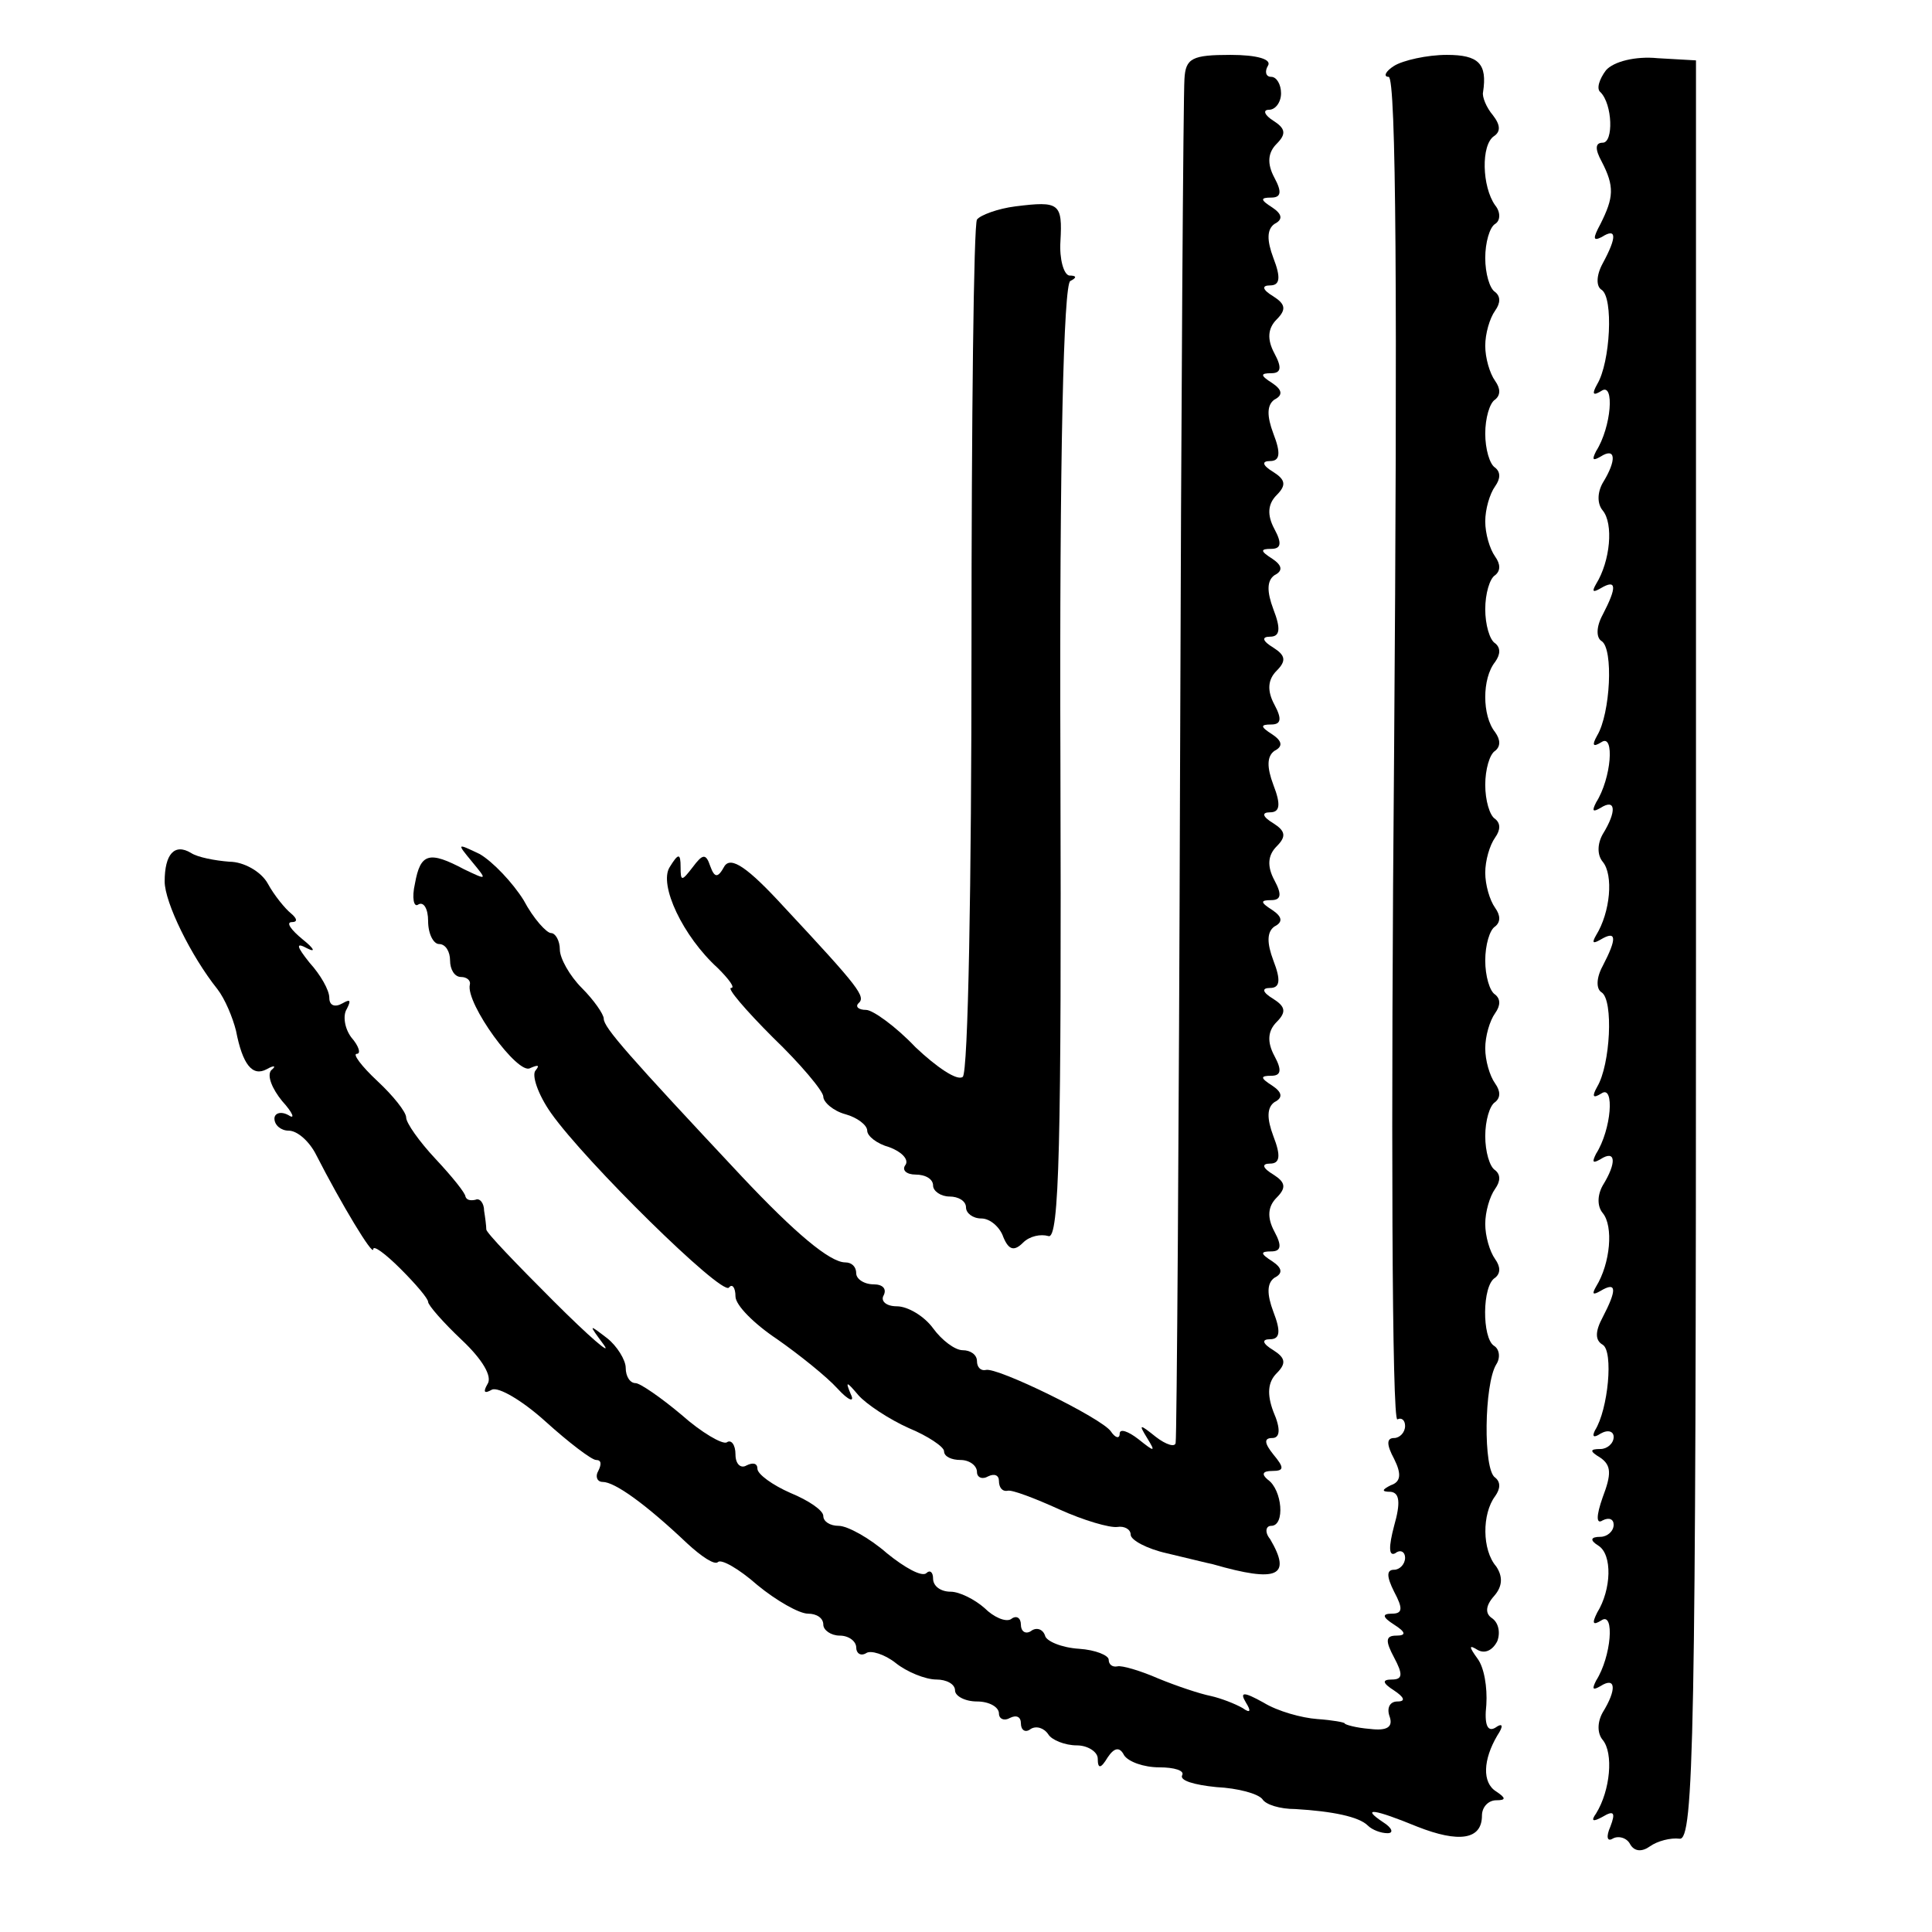
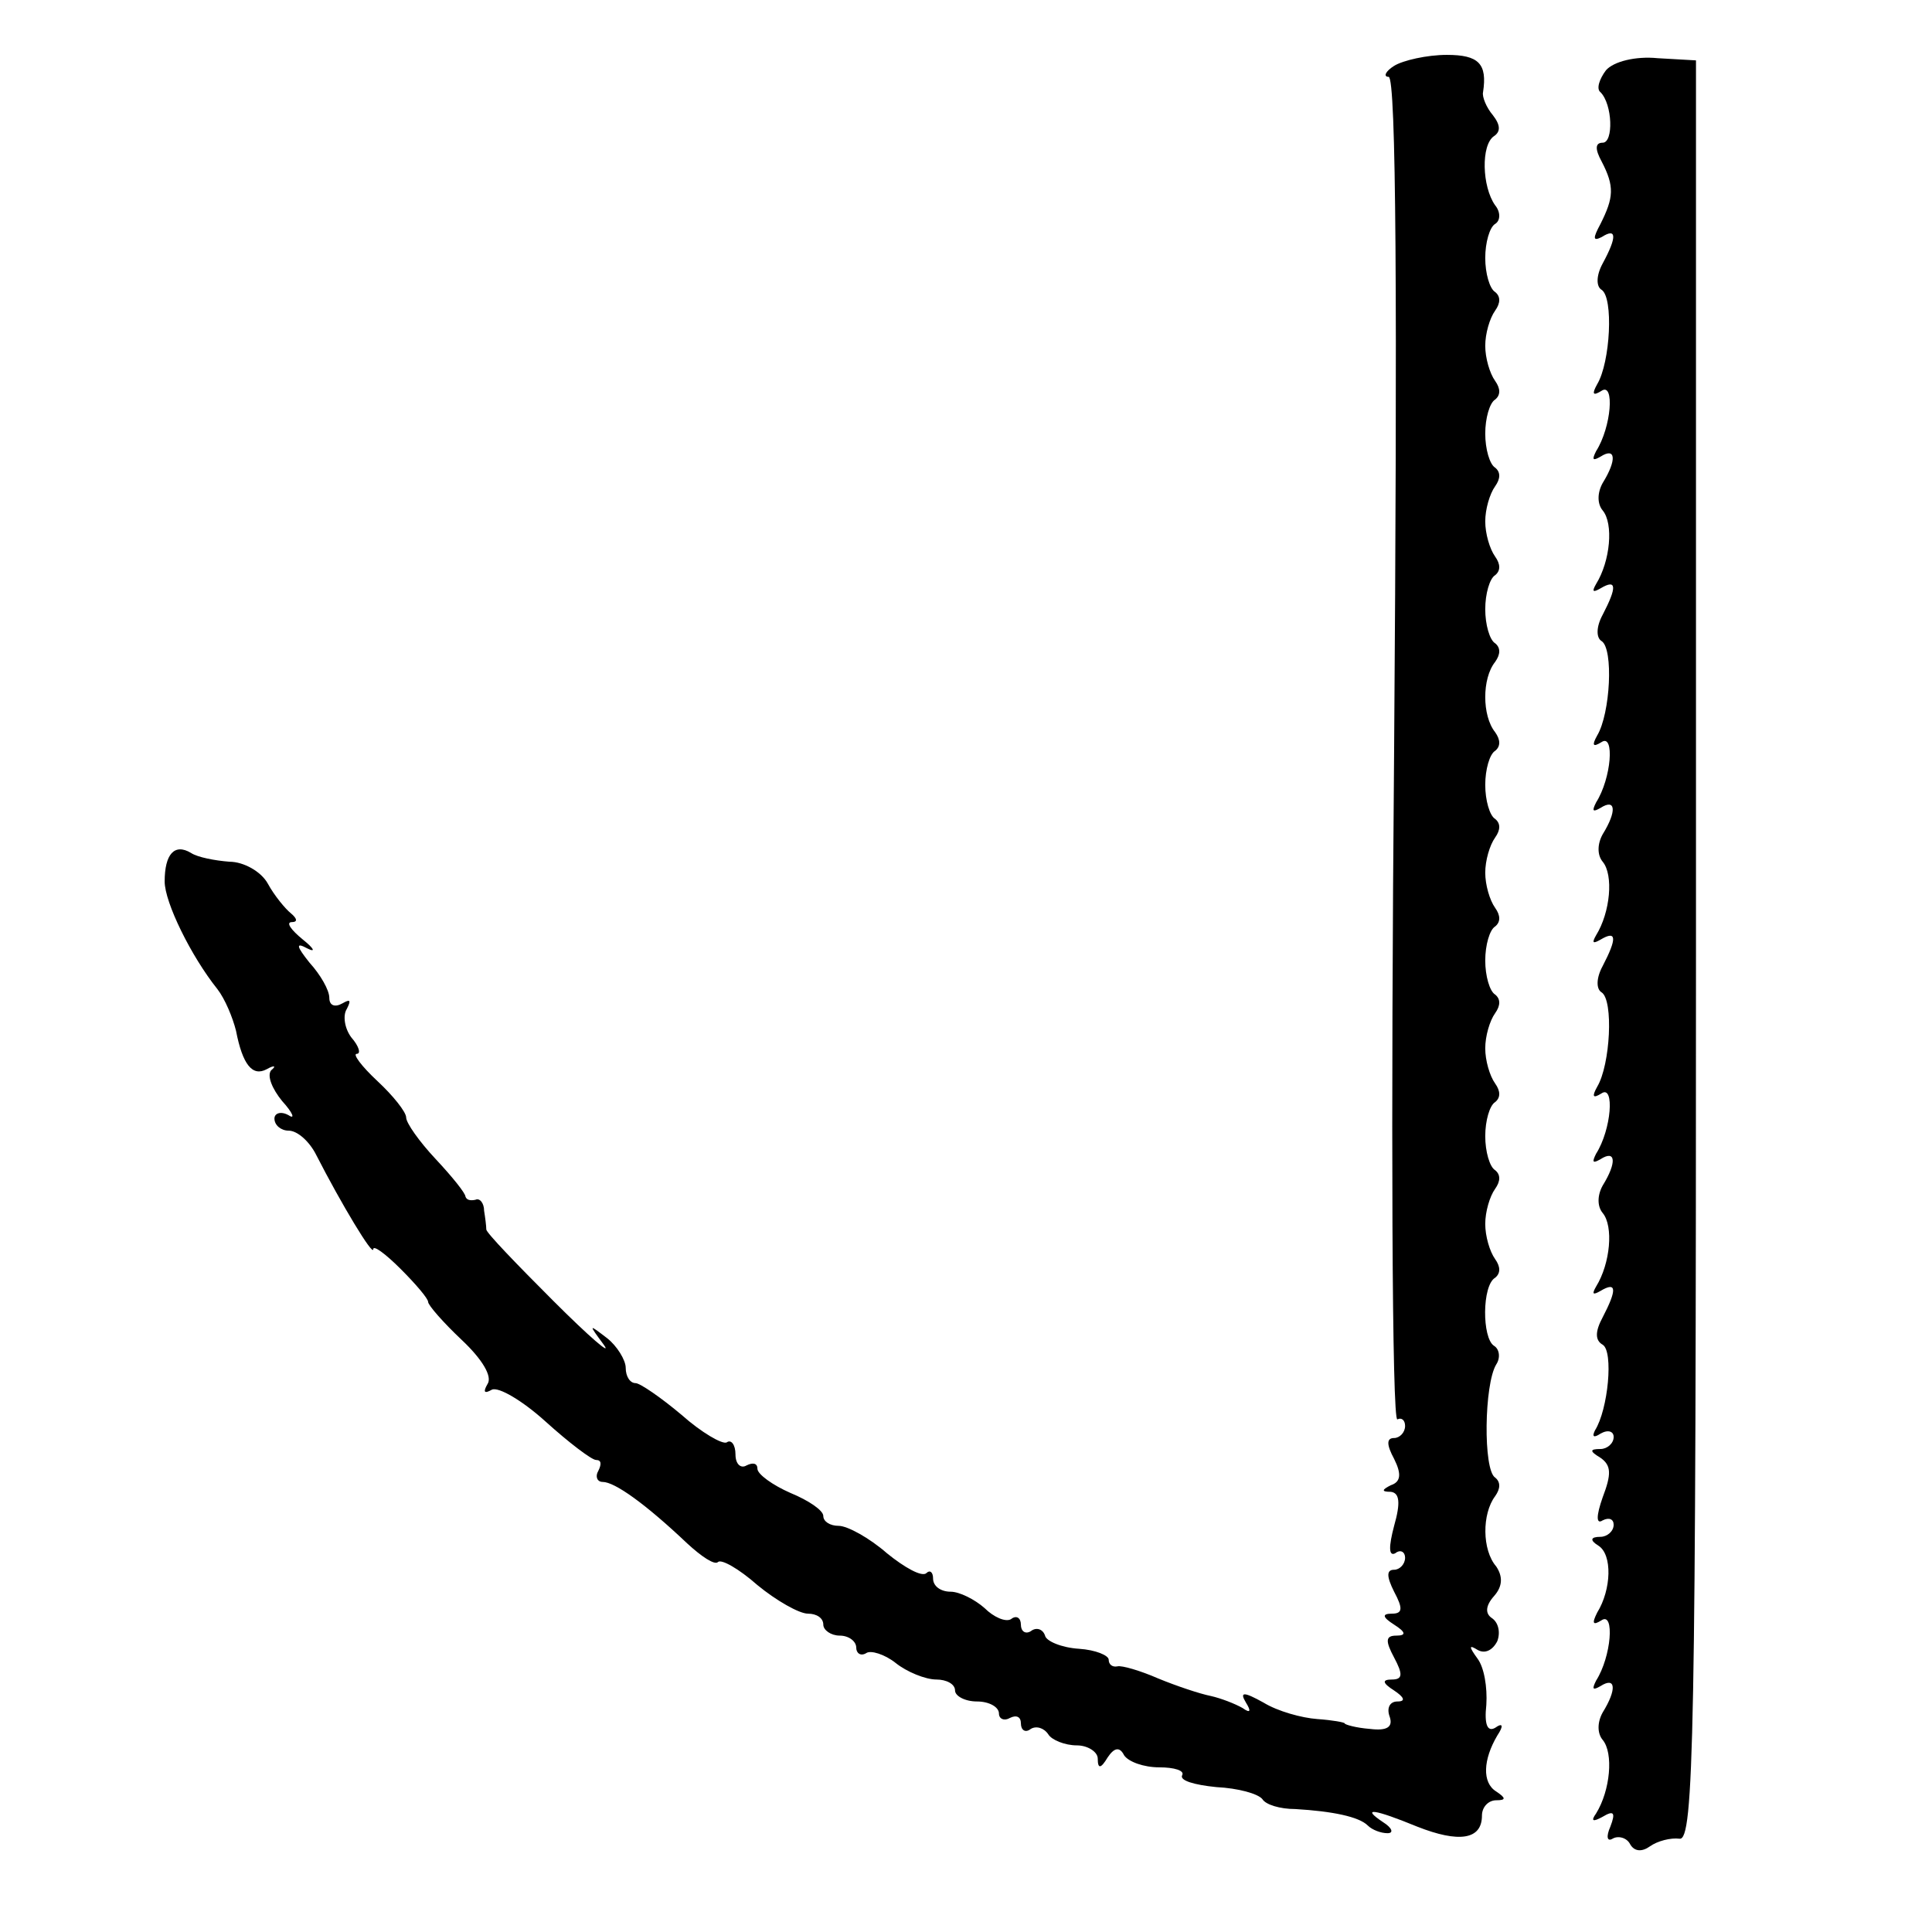
<svg xmlns="http://www.w3.org/2000/svg" version="1.0" width="176pt" height="176pt" viewBox="0 0 176 176" preserveAspectRatio="xMidYMid meet">
  <g transform="translate(0,176) scale(0.1,-0.1)" fill="#000000" stroke="none">
-     <path d="M1079 1688 c-1 -13 -3 -295 -4 -628 -1 -333 -3 -609 -4 -614 0 -5 -9 -2 -18 5 -15 12 -16 12 -8 -1 8 -13 7 -13 -8 -1 -9 7 -17 10 -17 5 0 -5 -4 -4 -8 2 -8 12 -104 59 -114 56 -5 -1 -8 3 -8 8 0 6 -6 10 -13 10 -7 0 -19 9 -27 20 -8 11 -23 20 -33 20 -10 0 -15 5 -12 10 3 6 -1 10 -9 10 -9 0 -16 5 -16 10 0 6 -4 10 -10 10 -14 0 -46 27 -94 78 -104 111 -126 136 -126 144 0 4 -9 17 -20 28 -11 11 -20 27 -20 35 0 8 -4 15 -8 15 -4 0 -16 13 -25 30 -10 16 -28 35 -40 42 -21 10 -21 10 -7 -7 14 -17 14 -17 -7 -7 -32 17 -40 15 -45 -13 -3 -13 -1 -22 3 -19 5 3 9 -4 9 -15 0 -12 5 -21 10 -21 6 0 10 -7 10 -15 0 -8 4 -15 10 -15 5 0 9 -3 8 -7 -4 -17 44 -83 55 -76 7 3 9 3 5 -2 -4 -4 2 -22 14 -39 31 -44 155 -166 162 -159 3 4 6 0 6 -8 0 -8 17 -25 38 -39 20 -14 45 -34 55 -45 10 -11 16 -13 12 -5 -5 12 -4 12 7 -1 7 -8 28 -22 46 -30 17 -7 32 -17 32 -21 0 -5 7 -8 15 -8 8 0 15 -5 15 -11 0 -5 5 -7 10 -4 6 3 10 1 10 -4 0 -6 3 -10 8 -9 4 1 25 -7 47 -17 22 -10 46 -17 53 -16 6 1 12 -2 12 -7 0 -5 15 -13 33 -17 17 -4 37 -9 42 -10 59 -17 72 -11 52 23 -5 6 -4 12 1 12 13 0 10 33 -3 42 -6 5 -5 8 4 8 11 0 11 3 1 15 -8 10 -9 15 -1 15 7 0 8 8 1 24 -6 16 -5 27 3 35 9 9 8 14 -3 21 -10 6 -11 10 -3 10 9 0 10 7 3 25 -6 16 -6 26 1 31 8 4 7 9 -2 15 -11 7 -11 9 -1 9 9 0 10 5 3 18 -7 13 -6 23 2 31 9 9 8 14 -3 21 -10 6 -11 10 -3 10 9 0 10 7 3 25 -6 16 -6 26 1 31 8 4 7 9 -2 15 -11 7 -11 9 -1 9 9 0 10 5 3 18 -7 13 -6 23 2 31 9 9 8 14 -3 21 -10 6 -11 10 -3 10 9 0 10 7 3 25 -6 16 -6 26 1 31 8 4 7 9 -2 15 -11 7 -11 9 -1 9 9 0 10 5 3 18 -7 13 -6 23 2 31 9 9 8 14 -3 21 -10 6 -11 10 -3 10 9 0 10 7 3 25 -6 16 -6 26 1 31 8 4 7 9 -2 15 -11 7 -11 9 -1 9 9 0 10 5 3 18 -7 13 -6 23 2 31 9 9 8 14 -3 21 -10 6 -11 10 -3 10 9 0 10 7 3 25 -6 16 -6 26 1 31 8 4 7 9 -2 15 -11 7 -11 9 -1 9 9 0 10 5 3 18 -7 13 -6 23 2 31 9 9 8 14 -3 21 -10 6 -11 10 -3 10 9 0 10 7 3 25 -6 16 -6 26 1 31 8 4 7 9 -2 15 -11 7 -11 9 -1 9 9 0 10 5 3 18 -7 13 -6 23 2 31 9 9 8 14 -3 21 -10 6 -11 10 -3 10 9 0 10 7 3 25 -6 16 -6 26 1 31 8 4 7 9 -2 15 -11 7 -11 9 -1 9 9 0 10 5 3 18 -7 13 -6 23 2 31 9 9 8 14 -3 21 -8 5 -10 10 -4 10 6 0 11 7 11 15 0 8 -4 15 -9 15 -5 0 -6 5 -3 10 4 6 -10 10 -34 10 -35 0 -41 -3 -42 -22z" />
-     <path d="M1270 1700 c-8 -5 -10 -10 -5 -10 7 0 8 -208 5 -614 -3 -338 -2 -612 3 -609 4 2 7 -1 7 -6 0 -6 -5 -11 -10 -11 -7 0 -7 -6 0 -19 7 -14 6 -21 -3 -24 -8 -4 -9 -6 0 -6 8 -1 9 -10 3 -31 -5 -19 -5 -28 1 -25 5 4 9 1 9 -4 0 -6 -5 -11 -10 -11 -7 0 -7 -6 0 -20 8 -15 8 -20 -2 -20 -9 0 -9 -3 2 -10 11 -7 11 -10 2 -10 -10 0 -10 -5 -2 -20 8 -15 8 -20 -2 -20 -9 0 -9 -3 2 -10 9 -6 11 -10 3 -10 -7 0 -10 -6 -7 -14 3 -9 -2 -13 -18 -11 -13 1 -23 4 -23 5 0 1 -11 3 -25 4 -14 1 -36 7 -49 15 -18 10 -22 10 -16 0 5 -8 4 -10 -3 -5 -7 4 -20 9 -29 11 -10 2 -31 9 -48 16 -16 7 -33 12 -37 11 -5 -1 -8 2 -8 6 0 4 -12 9 -27 10 -16 1 -30 7 -31 12 -2 6 -8 8 -13 4 -5 -3 -9 0 -9 6 0 6 -4 9 -9 5 -5 -3 -16 2 -24 10 -9 8 -23 15 -31 15 -9 0 -16 5 -16 12 0 6 -3 8 -6 5 -4 -4 -20 5 -36 18 -16 14 -36 25 -44 25 -8 0 -14 4 -14 9 0 5 -13 14 -30 21 -16 7 -30 17 -30 22 0 5 -4 6 -10 3 -5 -3 -10 1 -10 10 0 9 -4 14 -8 11 -4 -2 -23 9 -41 25 -19 16 -38 29 -42 29 -5 0 -9 6 -9 14 0 7 -8 20 -17 27 -17 13 -17 13 -3 -6 8 -11 -13 7 -46 40 -33 33 -61 62 -61 65 0 3 -1 11 -2 17 0 7 -4 12 -8 10 -5 -1 -8 0 -9 3 0 3 -12 18 -27 34 -15 16 -27 33 -27 38 0 5 -12 20 -26 33 -15 14 -23 25 -19 25 4 0 2 7 -5 15 -6 8 -8 20 -4 26 4 8 3 9 -4 5 -7 -4 -12 -2 -12 5 0 7 -8 21 -18 32 -12 15 -13 19 -2 13 8 -4 6 0 -4 8 -11 9 -16 16 -10 16 5 0 5 3 -1 8 -5 4 -15 16 -21 27 -6 11 -22 20 -35 20 -13 1 -29 4 -35 8 -15 9 -24 -1 -24 -26 0 -19 24 -68 48 -98 7 -9 14 -26 17 -38 6 -31 15 -42 28 -35 7 4 9 3 4 -1 -4 -5 1 -17 10 -28 10 -11 12 -17 6 -13 -7 4 -13 2 -13 -3 0 -6 6 -11 13 -11 8 0 19 -10 25 -22 23 -45 52 -93 52 -86 0 4 11 -4 25 -18 14 -14 25 -27 25 -30 0 -3 14 -19 31 -35 18 -17 28 -33 23 -40 -4 -7 -3 -9 4 -5 6 3 28 -10 49 -29 21 -19 42 -35 46 -35 5 0 5 -4 2 -10 -3 -5 -1 -10 4 -10 11 0 39 -20 77 -56 13 -12 25 -20 28 -17 3 3 19 -6 36 -21 17 -14 38 -26 46 -26 8 0 14 -4 14 -10 0 -5 7 -10 15 -10 8 0 15 -5 15 -11 0 -5 4 -8 9 -5 4 3 17 -1 27 -9 10 -8 27 -15 37 -15 9 0 17 -4 17 -10 0 -5 9 -10 20 -10 11 0 20 -5 20 -11 0 -5 5 -7 10 -4 6 3 10 1 10 -5 0 -6 4 -9 9 -5 5 3 12 1 16 -5 3 -5 15 -10 26 -10 10 0 19 -6 19 -12 0 -10 3 -9 9 1 6 9 11 10 15 2 4 -6 18 -11 32 -11 14 0 23 -3 21 -7 -3 -5 11 -9 31 -11 20 -1 38 -6 42 -11 3 -5 16 -9 30 -9 34 -2 58 -7 66 -15 4 -4 12 -7 18 -7 6 0 4 5 -4 10 -21 14 -8 12 31 -4 38 -15 59 -12 59 10 0 8 6 14 13 14 9 0 9 2 0 8 -13 8 -12 29 1 51 6 9 5 12 -2 7 -7 -4 -10 3 -8 21 1 16 -2 34 -8 42 -8 11 -8 13 0 8 7 -4 14 0 18 8 3 8 1 17 -5 21 -6 4 -6 11 2 20 8 9 8 18 2 27 -13 15 -13 48 -1 64 5 7 5 13 0 17 -11 7 -10 85 1 103 4 6 3 14 -2 17 -11 7 -11 55 1 62 5 4 5 10 0 17 -5 7 -9 21 -9 32 0 11 4 25 9 32 5 7 5 13 0 17 -5 3 -9 17 -9 31 0 14 4 28 9 31 5 4 5 10 0 17 -5 7 -9 21 -9 32 0 11 4 25 9 32 5 7 5 13 0 17 -5 3 -9 17 -9 31 0 14 4 28 9 31 5 4 5 10 0 17 -5 7 -9 21 -9 32 0 11 4 25 9 32 5 7 5 13 0 17 -5 3 -9 17 -9 31 0 14 4 28 9 31 5 4 5 10 0 17 -12 15 -12 49 0 64 5 7 5 13 0 17 -5 3 -9 17 -9 31 0 14 4 28 9 31 5 4 5 10 0 17 -5 7 -9 21 -9 32 0 11 4 25 9 32 5 7 5 13 0 17 -5 3 -9 17 -9 31 0 14 4 28 9 31 5 4 5 10 0 17 -5 7 -9 21 -9 32 0 11 4 25 9 32 5 7 5 13 0 17 -5 3 -9 17 -9 31 0 14 4 28 9 31 5 3 5 11 0 17 -12 17 -13 55 -1 63 6 4 6 10 -1 19 -6 7 -10 17 -9 21 4 26 -4 34 -33 34 -18 0 -40 -5 -48 -10z" />
+     <path d="M1270 1700 c-8 -5 -10 -10 -5 -10 7 0 8 -208 5 -614 -3 -338 -2 -612 3 -609 4 2 7 -1 7 -6 0 -6 -5 -11 -10 -11 -7 0 -7 -6 0 -19 7 -14 6 -21 -3 -24 -8 -4 -9 -6 0 -6 8 -1 9 -10 3 -31 -5 -19 -5 -28 1 -25 5 4 9 1 9 -4 0 -6 -5 -11 -10 -11 -7 0 -7 -6 0 -20 8 -15 8 -20 -2 -20 -9 0 -9 -3 2 -10 11 -7 11 -10 2 -10 -10 0 -10 -5 -2 -20 8 -15 8 -20 -2 -20 -9 0 -9 -3 2 -10 9 -6 11 -10 3 -10 -7 0 -10 -6 -7 -14 3 -9 -2 -13 -18 -11 -13 1 -23 4 -23 5 0 1 -11 3 -25 4 -14 1 -36 7 -49 15 -18 10 -22 10 -16 0 5 -8 4 -10 -3 -5 -7 4 -20 9 -29 11 -10 2 -31 9 -48 16 -16 7 -33 12 -37 11 -5 -1 -8 2 -8 6 0 4 -12 9 -27 10 -16 1 -30 7 -31 12 -2 6 -8 8 -13 4 -5 -3 -9 0 -9 6 0 6 -4 9 -9 5 -5 -3 -16 2 -24 10 -9 8 -23 15 -31 15 -9 0 -16 5 -16 12 0 6 -3 8 -6 5 -4 -4 -20 5 -36 18 -16 14 -36 25 -44 25 -8 0 -14 4 -14 9 0 5 -13 14 -30 21 -16 7 -30 17 -30 22 0 5 -4 6 -10 3 -5 -3 -10 1 -10 10 0 9 -4 14 -8 11 -4 -2 -23 9 -41 25 -19 16 -38 29 -42 29 -5 0 -9 6 -9 14 0 7 -8 20 -17 27 -17 13 -17 13 -3 -6 8 -11 -13 7 -46 40 -33 33 -61 62 -61 65 0 3 -1 11 -2 17 0 7 -4 12 -8 10 -5 -1 -8 0 -9 3 0 3 -12 18 -27 34 -15 16 -27 33 -27 38 0 5 -12 20 -26 33 -15 14 -23 25 -19 25 4 0 2 7 -5 15 -6 8 -8 20 -4 26 4 8 3 9 -4 5 -7 -4 -12 -2 -12 5 0 7 -8 21 -18 32 -12 15 -13 19 -2 13 8 -4 6 0 -4 8 -11 9 -16 16 -10 16 5 0 5 3 -1 8 -5 4 -15 16 -21 27 -6 11 -22 20 -35 20 -13 1 -29 4 -35 8 -15 9 -24 -1 -24 -26 0 -19 24 -68 48 -98 7 -9 14 -26 17 -38 6 -31 15 -42 28 -35 7 4 9 3 4 -1 -4 -5 1 -17 10 -28 10 -11 12 -17 6 -13 -7 4 -13 2 -13 -3 0 -6 6 -11 13 -11 8 0 19 -10 25 -22 23 -45 52 -93 52 -86 0 4 11 -4 25 -18 14 -14 25 -27 25 -30 0 -3 14 -19 31 -35 18 -17 28 -33 23 -40 -4 -7 -3 -9 4 -5 6 3 28 -10 49 -29 21 -19 42 -35 46 -35 5 0 5 -4 2 -10 -3 -5 -1 -10 4 -10 11 0 39 -20 77 -56 13 -12 25 -20 28 -17 3 3 19 -6 36 -21 17 -14 38 -26 46 -26 8 0 14 -4 14 -10 0 -5 7 -10 15 -10 8 0 15 -5 15 -11 0 -5 4 -8 9 -5 4 3 17 -1 27 -9 10 -8 27 -15 37 -15 9 0 17 -4 17 -10 0 -5 9 -10 20 -10 11 0 20 -5 20 -11 0 -5 5 -7 10 -4 6 3 10 1 10 -5 0 -6 4 -9 9 -5 5 3 12 1 16 -5 3 -5 15 -10 26 -10 10 0 19 -6 19 -12 0 -10 3 -9 9 1 6 9 11 10 15 2 4 -6 18 -11 32 -11 14 0 23 -3 21 -7 -3 -5 11 -9 31 -11 20 -1 38 -6 42 -11 3 -5 16 -9 30 -9 34 -2 58 -7 66 -15 4 -4 12 -7 18 -7 6 0 4 5 -4 10 -21 14 -8 12 31 -4 38 -15 59 -12 59 10 0 8 6 14 13 14 9 0 9 2 0 8 -13 8 -12 29 1 51 6 9 5 12 -2 7 -7 -4 -10 3 -8 21 1 16 -2 34 -8 42 -8 11 -8 13 0 8 7 -4 14 0 18 8 3 8 1 17 -5 21 -6 4 -6 11 2 20 8 9 8 18 2 27 -13 15 -13 48 -1 64 5 7 5 13 0 17 -11 7 -10 85 1 103 4 6 3 14 -2 17 -11 7 -11 55 1 62 5 4 5 10 0 17 -5 7 -9 21 -9 32 0 11 4 25 9 32 5 7 5 13 0 17 -5 3 -9 17 -9 31 0 14 4 28 9 31 5 4 5 10 0 17 -5 7 -9 21 -9 32 0 11 4 25 9 32 5 7 5 13 0 17 -5 3 -9 17 -9 31 0 14 4 28 9 31 5 4 5 10 0 17 -5 7 -9 21 -9 32 0 11 4 25 9 32 5 7 5 13 0 17 -5 3 -9 17 -9 31 0 14 4 28 9 31 5 4 5 10 0 17 -12 15 -12 49 0 64 5 7 5 13 0 17 -5 3 -9 17 -9 31 0 14 4 28 9 31 5 4 5 10 0 17 -5 7 -9 21 -9 32 0 11 4 25 9 32 5 7 5 13 0 17 -5 3 -9 17 -9 31 0 14 4 28 9 31 5 4 5 10 0 17 -5 7 -9 21 -9 32 0 11 4 25 9 32 5 7 5 13 0 17 -5 3 -9 17 -9 31 0 14 4 28 9 31 5 3 5 11 0 17 -12 17 -13 55 -1 63 6 4 6 10 -1 19 -6 7 -10 17 -9 21 4 26 -4 34 -33 34 -18 0 -40 -5 -48 -10" />
    <path d="M1463 1696 c-6 -8 -9 -17 -5 -20 11 -11 12 -46 2 -46 -7 0 -7 -6 -1 -17 12 -23 11 -33 -1 -57 -7 -13 -7 -16 1 -12 14 9 14 0 1 -24 -6 -11 -6 -21 -1 -24 11 -7 8 -66 -4 -86 -5 -9 -4 -11 4 -6 12 8 9 -33 -5 -55 -4 -8 -3 -9 4 -5 14 9 15 -3 2 -24 -5 -9 -5 -19 0 -25 10 -12 7 -46 -6 -67 -4 -7 -3 -8 4 -4 15 9 15 1 2 -24 -6 -11 -6 -21 -1 -24 11 -7 8 -66 -4 -86 -5 -9 -4 -11 4 -6 12 8 9 -33 -5 -55 -4 -8 -3 -9 4 -5 14 9 15 -3 2 -24 -5 -9 -5 -19 0 -25 10 -12 7 -46 -6 -67 -4 -7 -3 -8 4 -4 15 9 15 1 2 -24 -6 -11 -6 -21 -1 -24 11 -7 8 -66 -4 -86 -5 -9 -4 -11 4 -6 12 8 9 -33 -5 -55 -4 -8 -3 -9 4 -5 14 9 15 -3 2 -24 -5 -9 -5 -19 0 -25 10 -12 7 -46 -6 -67 -4 -7 -3 -8 4 -4 15 9 15 1 2 -24 -7 -13 -7 -21 0 -25 10 -6 5 -59 -7 -78 -3 -6 -1 -7 5 -3 7 4 12 2 12 -3 0 -6 -6 -11 -12 -11 -10 0 -10 -2 0 -8 10 -7 10 -15 2 -36 -6 -17 -6 -25 0 -21 6 3 10 1 10 -4 0 -6 -6 -11 -12 -11 -9 0 -10 -3 -2 -8 13 -8 12 -40 -1 -61 -5 -10 -4 -12 4 -7 12 8 9 -33 -5 -55 -4 -8 -3 -9 4 -5 14 9 15 -3 2 -24 -5 -9 -5 -19 0 -25 10 -12 7 -46 -6 -67 -5 -7 -3 -8 6 -3 10 6 12 4 7 -9 -4 -9 -3 -14 2 -11 5 3 13 1 16 -5 4 -7 11 -7 18 -2 7 5 19 8 27 7 13 -2 15 92 15 809 l0 811 -35 2 c-20 2 -40 -3 -47 -11z" />
-     <path d="M925 1572 c-16 -2 -32 -8 -35 -12 -3 -5 -5 -181 -5 -392 0 -210 -3 -386 -8 -389 -5 -4 -24 9 -43 27 -18 19 -39 34 -45 34 -7 0 -10 3 -7 6 7 6 1 14 -68 88 -33 36 -48 46 -54 37 -6 -11 -9 -11 -13 0 -4 12 -7 11 -16 -1 -10 -13 -11 -13 -11 0 0 13 -2 13 -10 0 -10 -16 12 -63 44 -92 10 -10 16 -18 12 -18 -4 0 13 -20 38 -45 25 -24 46 -49 46 -54 0 -5 9 -13 20 -16 11 -3 20 -10 20 -15 0 -5 9 -12 20 -15 11 -4 18 -11 15 -16 -4 -5 1 -9 9 -9 9 0 16 -4 16 -10 0 -5 7 -10 15 -10 8 0 15 -4 15 -10 0 -5 6 -10 14 -10 8 0 17 -8 20 -17 5 -12 10 -13 18 -5 6 6 16 8 23 6 10 -4 12 84 11 430 -1 283 3 437 9 440 6 3 6 5 -1 5 -5 1 -9 15 -8 31 2 35 -1 37 -41 32z" />
  </g>
</svg>